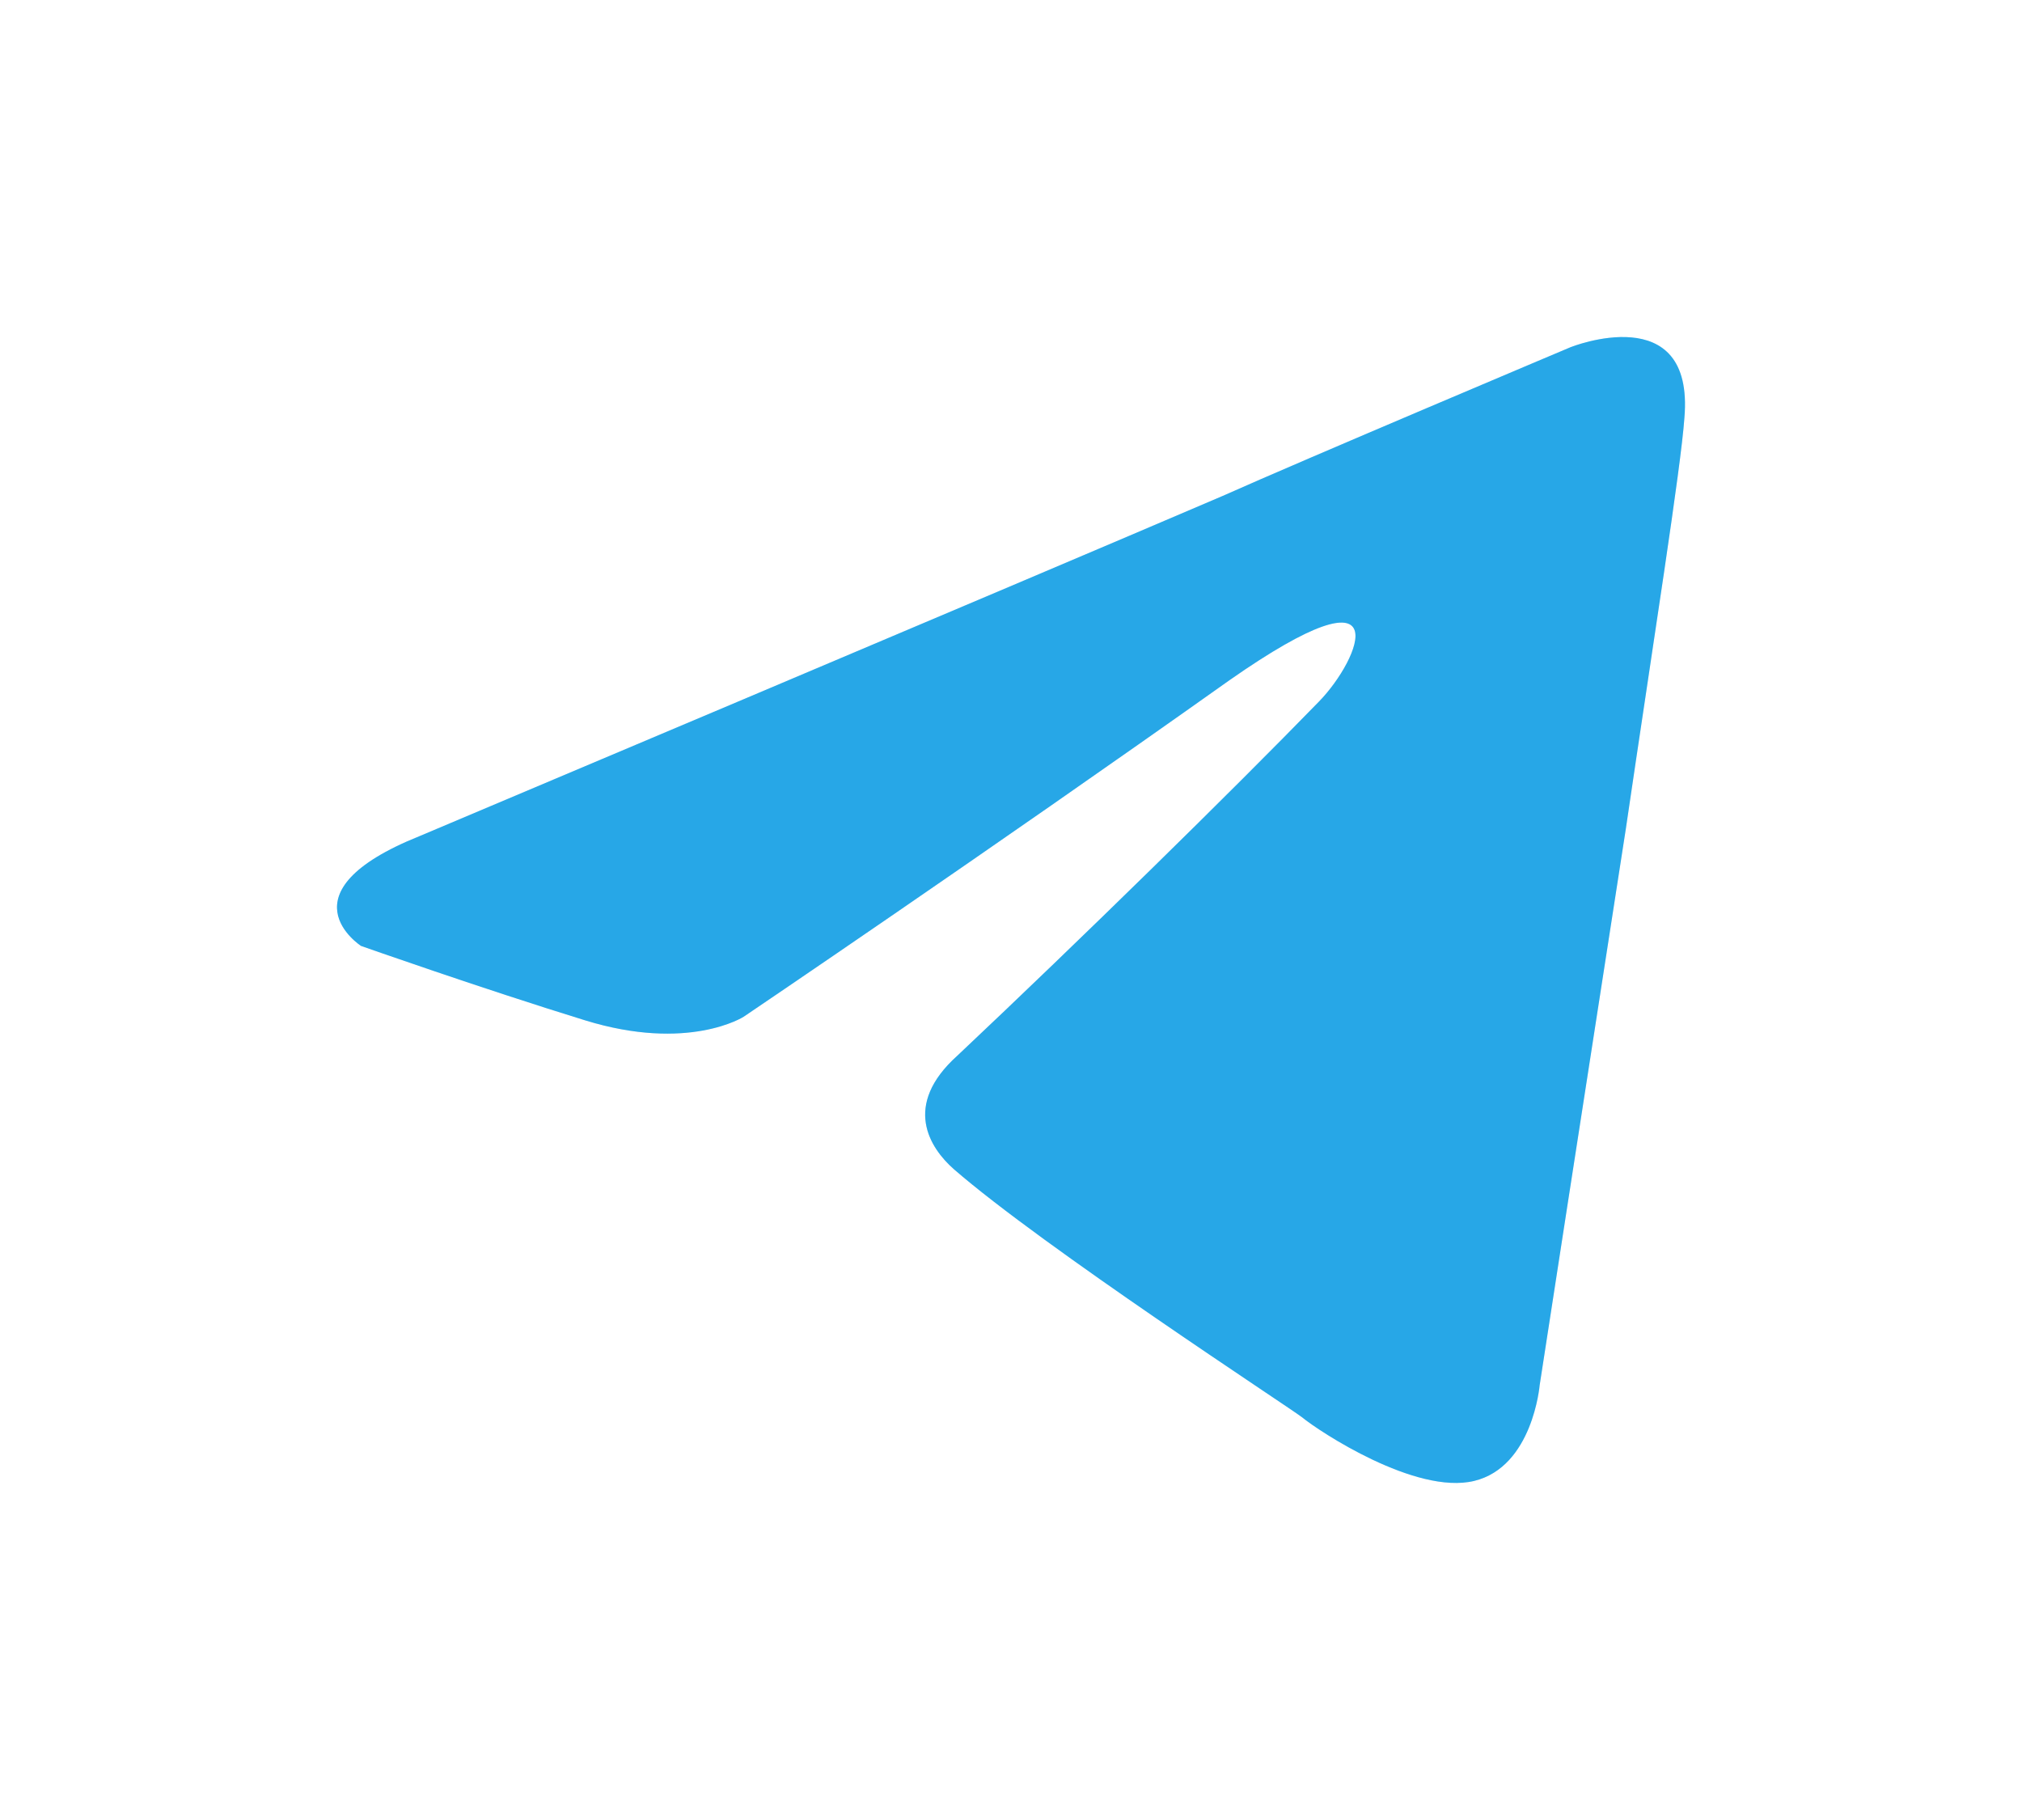
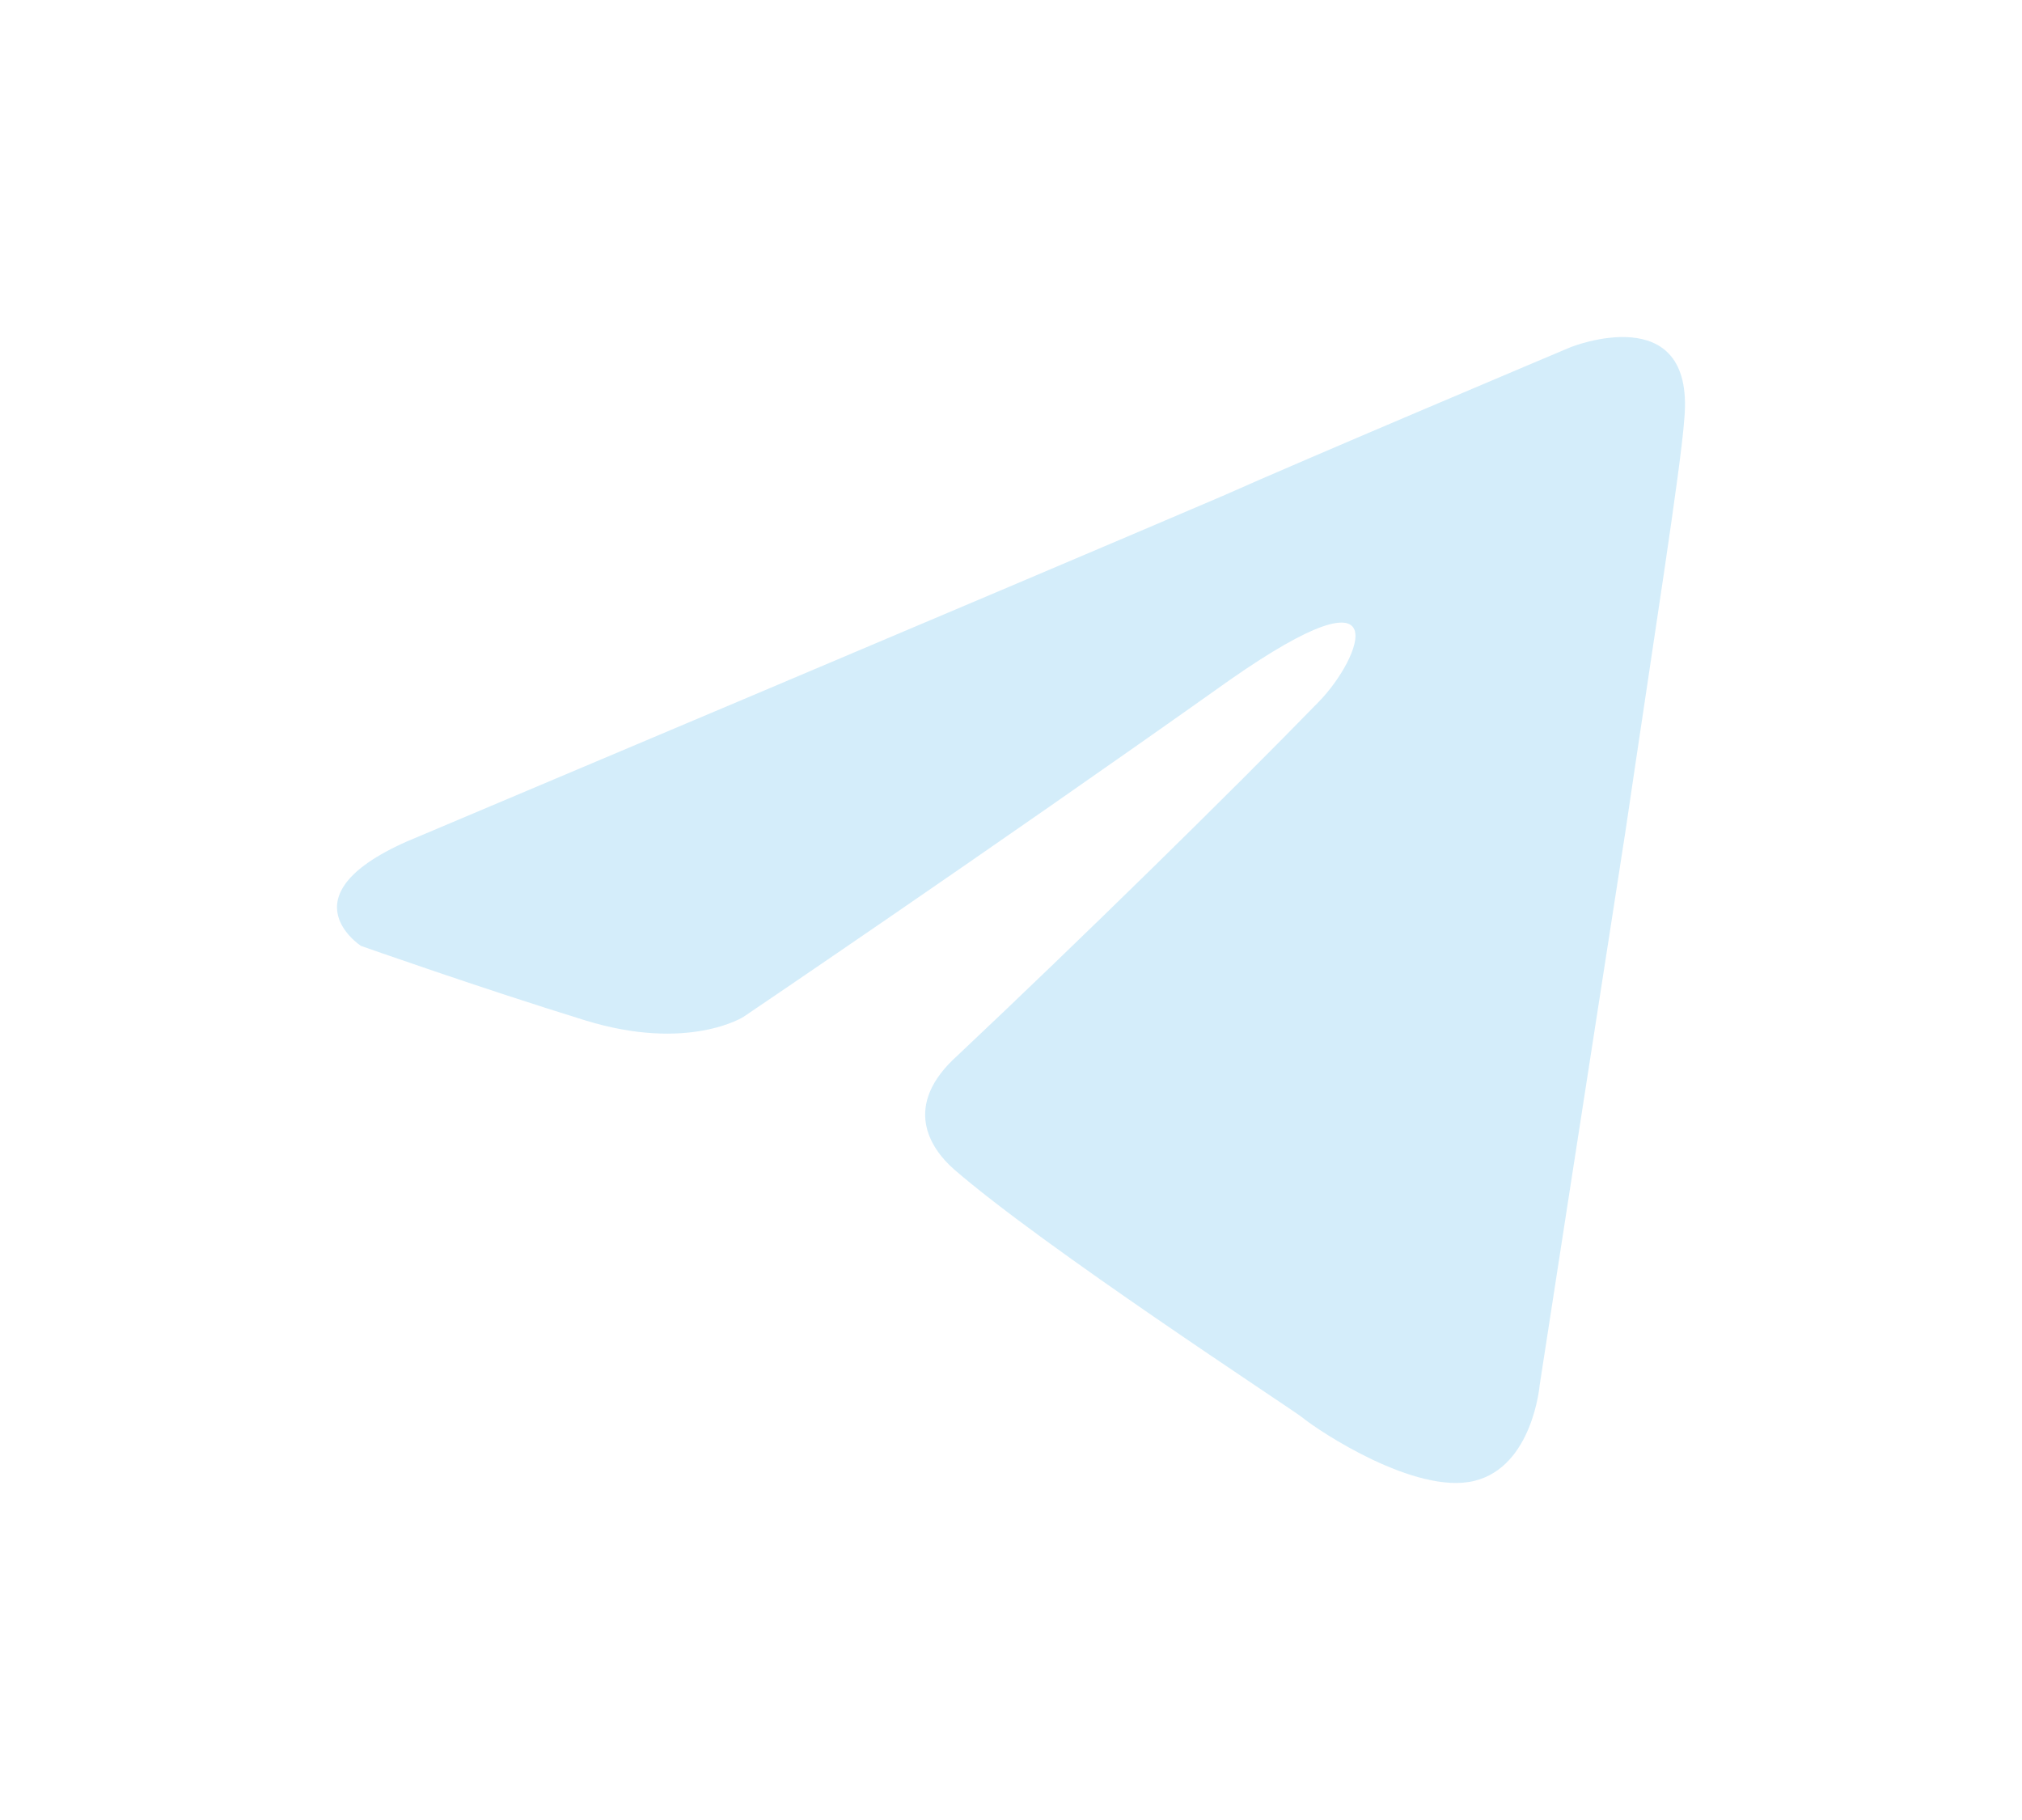
<svg xmlns="http://www.w3.org/2000/svg" width="120" height="108" viewBox="0 0 120 108" fill="none">
  <g opacity="0.2" filter="url(#filter0_f_324_1828)">
    <path d="M24.905 49.614C24.905 49.614 60.287 34.687 72.558 29.431C77.262 27.328 93.215 20.6 93.215 20.6C93.215 20.6 100.577 17.657 99.964 24.805C99.759 27.749 98.123 38.051 96.487 49.194C94.032 64.962 91.374 82.202 91.374 82.202C91.374 82.202 90.965 87.038 87.488 87.879C84.011 88.72 78.284 84.936 77.262 84.094C76.444 83.464 61.923 74.003 56.605 69.377C55.174 68.116 53.538 65.593 56.81 62.65C64.173 55.711 72.967 47.091 78.284 41.625C80.739 39.102 83.193 33.215 72.967 40.363C58.446 50.666 44.13 60.337 44.13 60.337C44.13 60.337 40.857 62.439 34.722 60.547C28.586 58.655 21.428 56.132 21.428 56.132C21.428 56.132 16.519 52.978 24.905 49.614Z" fill="#27A7E7" />
  </g>
-   <path d="M24.905 49.614C24.905 49.614 60.287 34.687 72.558 29.431C77.262 27.328 93.215 20.6 93.215 20.6C93.215 20.6 100.577 17.657 99.964 24.805C99.759 27.749 98.123 38.051 96.487 49.194C94.032 64.962 91.374 82.202 91.374 82.202C91.374 82.202 90.965 87.038 87.488 87.879C84.011 88.72 78.284 84.936 77.262 84.094C76.444 83.464 61.923 74.003 56.605 69.377C55.174 68.116 53.538 65.593 56.81 62.65C64.173 55.711 72.967 47.091 78.284 41.625C80.739 39.102 83.193 33.215 72.967 40.363C58.446 50.666 44.13 60.337 44.13 60.337C44.13 60.337 40.857 62.439 34.722 60.547C28.586 58.655 21.428 56.132 21.428 56.132C21.428 56.132 16.519 52.978 24.905 49.614Z" fill="#27A7E7" />
  <defs>
    <filter id="filter0_f_324_1828" x="0" y="-6" width="120" height="120" filterUnits="userSpaceOnUse" color-interpolation-filters="sRGB">
      <feFlood flood-opacity="0" result="BackgroundImageFix" />
      <feBlend mode="normal" in="SourceGraphic" in2="BackgroundImageFix" result="shape" />
      <feGaussianBlur stdDeviation="10" result="effect1_foregroundBlur_324_1828" />
    </filter>
  </defs>
</svg>